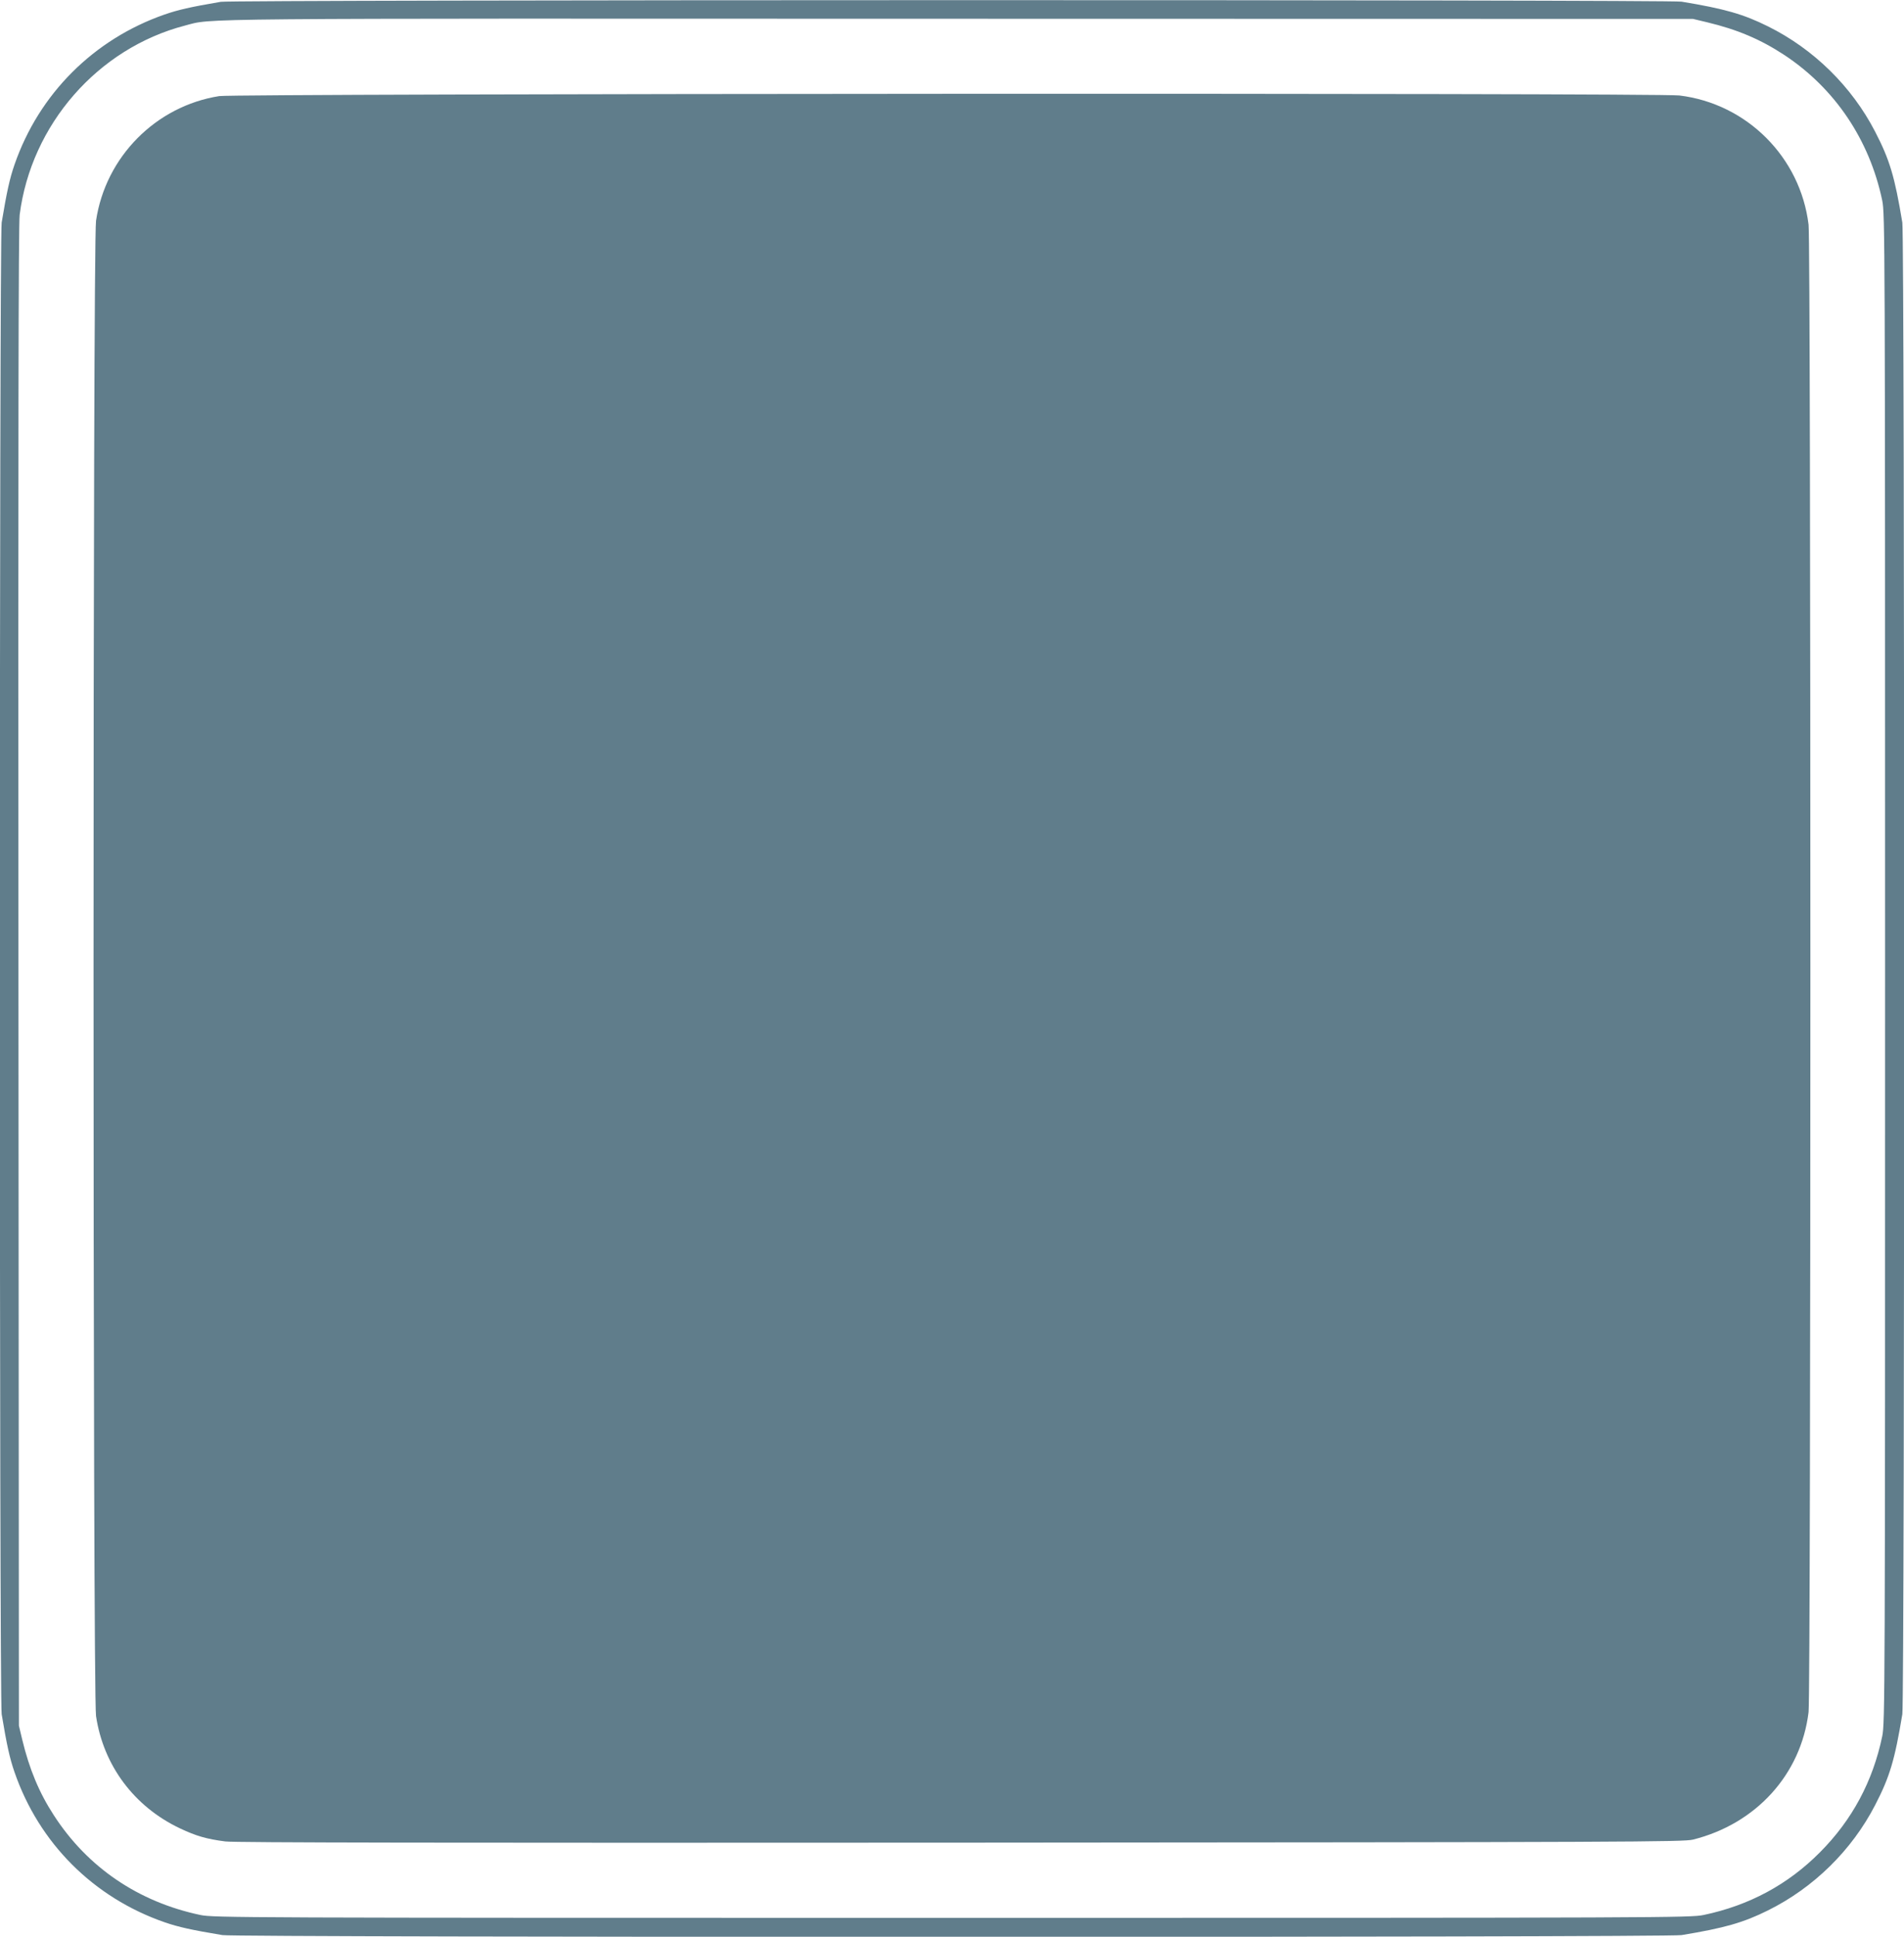
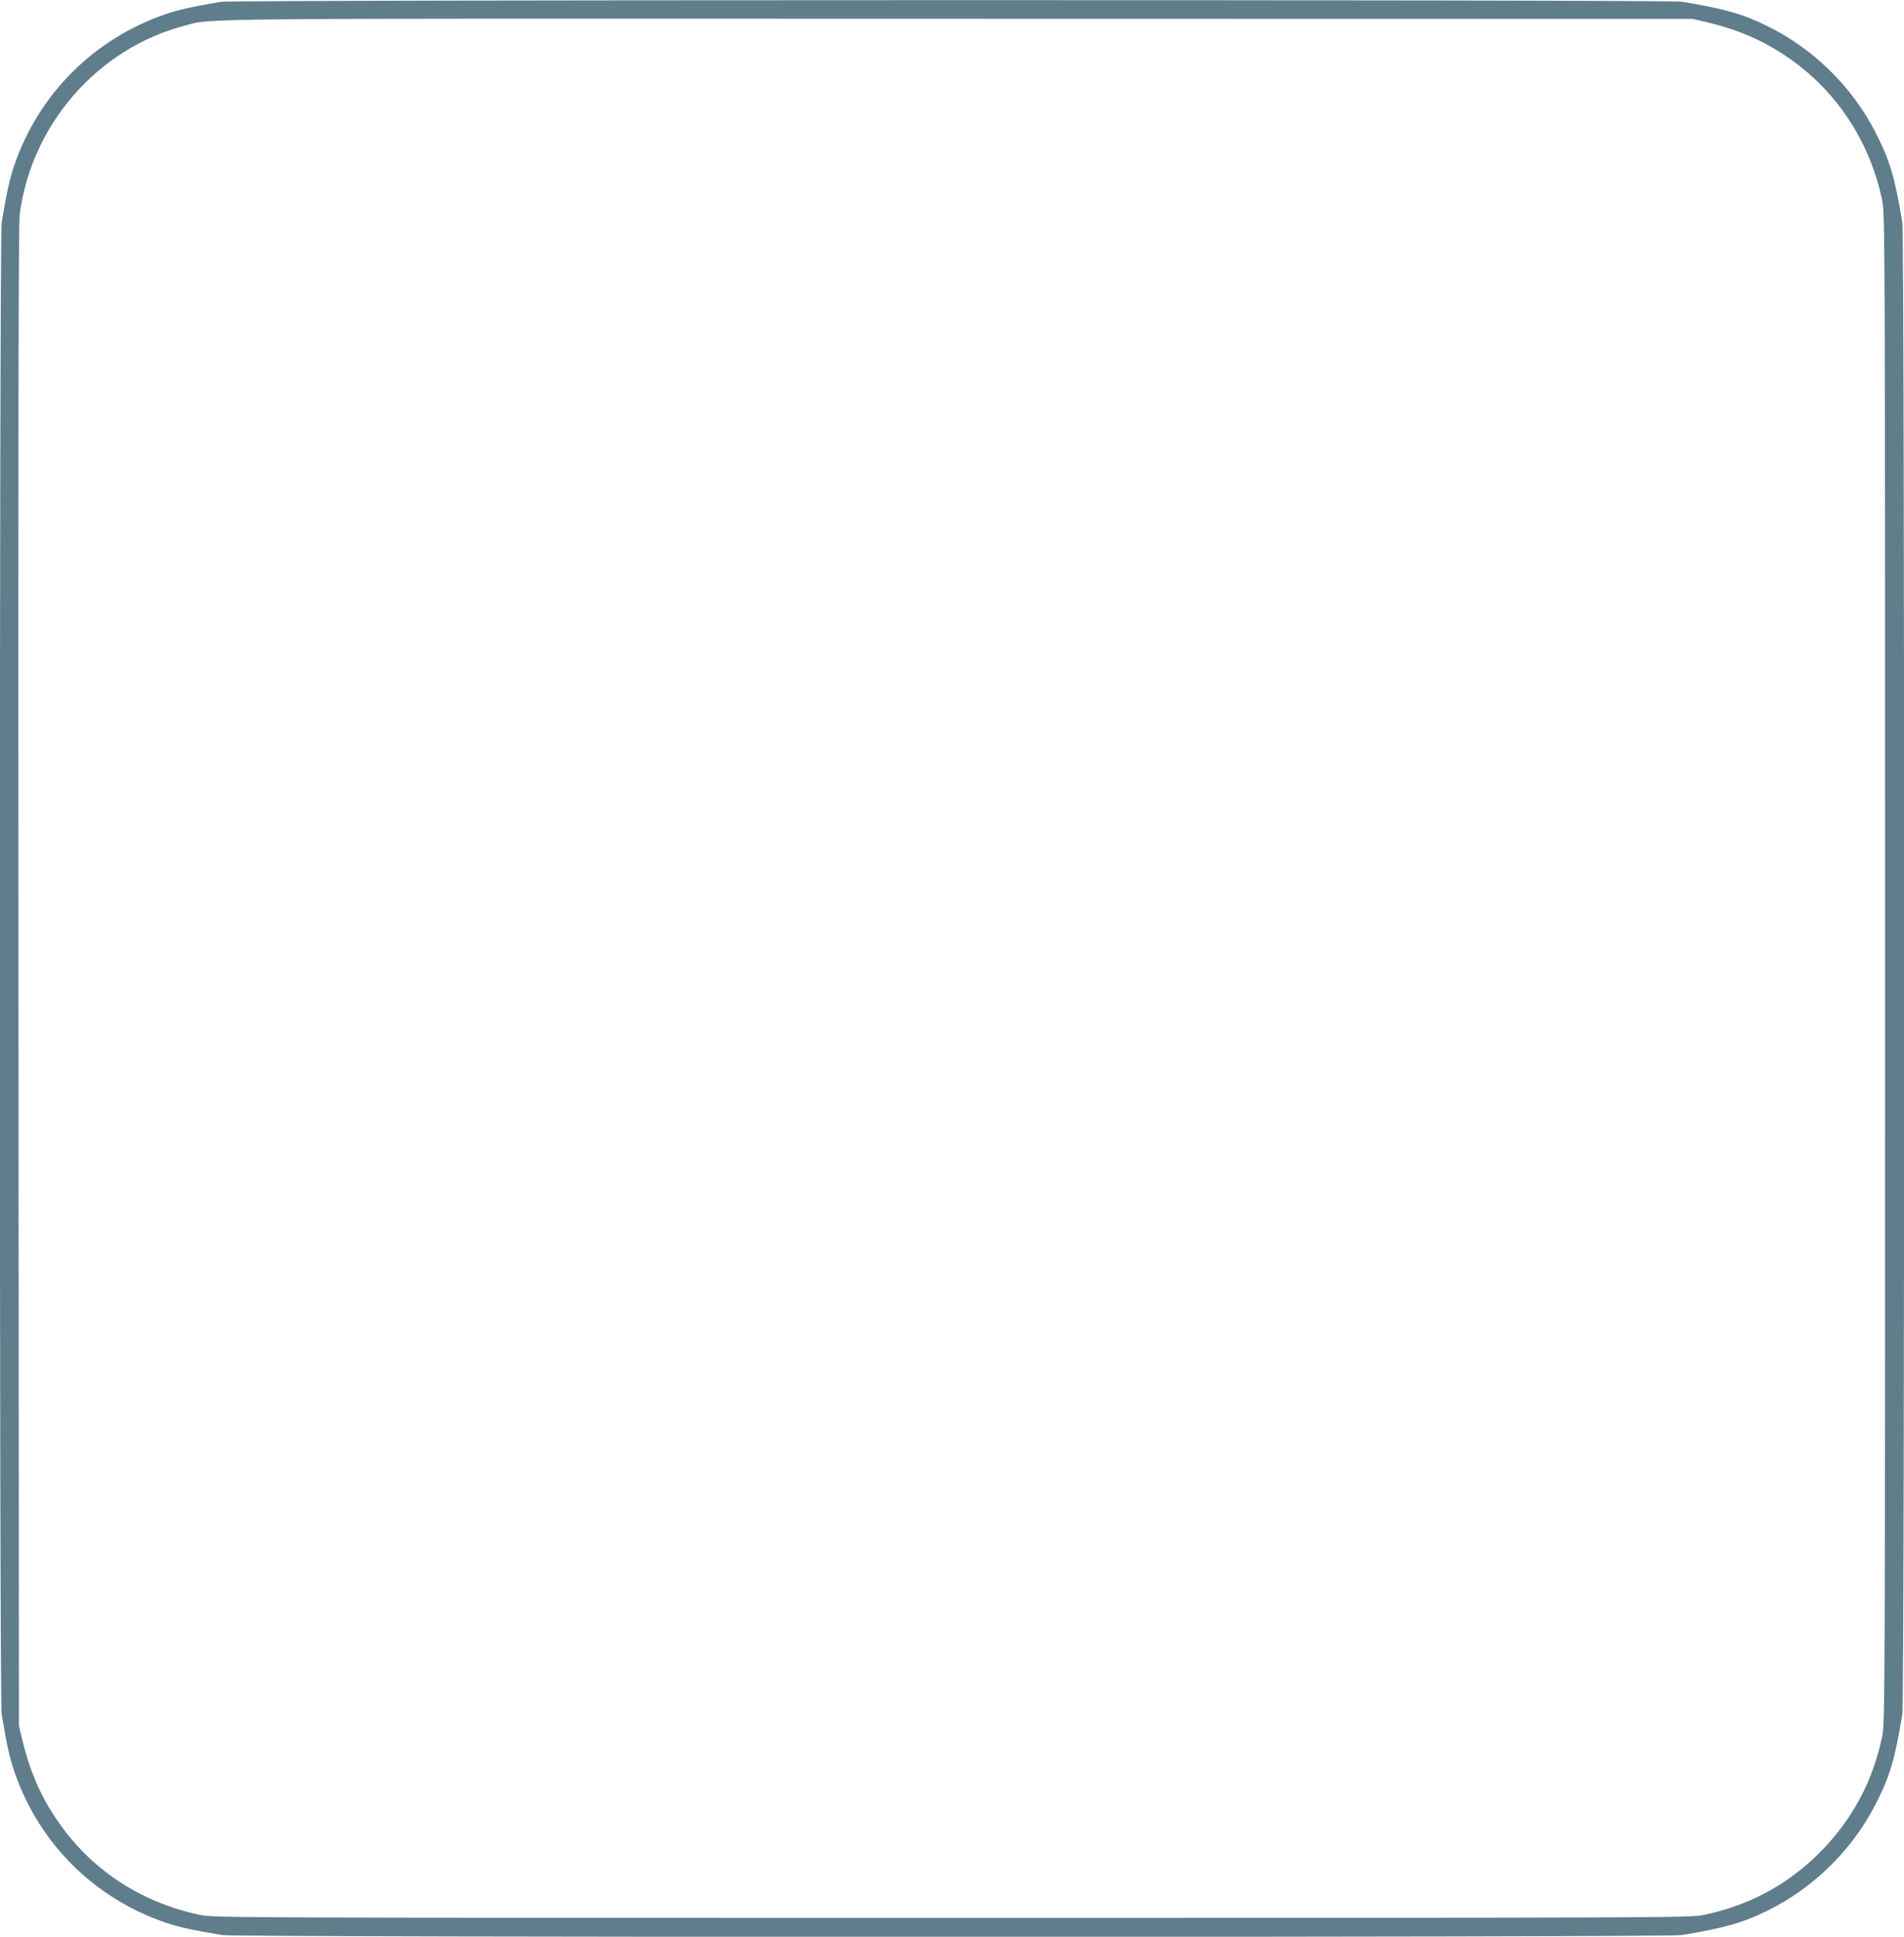
<svg xmlns="http://www.w3.org/2000/svg" version="1.0" width="1259pt" height="1280pt" viewBox="0 0 1259 1280" preserveAspectRatio="xMidYMid meet">
  <g transform="translate(0,1280) scale(0.1,-0.1)" fill="#607d8b" stroke="none">
    <path d="M1460 12788 c-205 -35 -282 -53 -372 -84 -468 -163 -830 -524 -992 -992 -32 -92 -51 -179 -85 -383 -16 -94 -16 -9764 0 -9858 34 -204 53 -291 85 -383 162 -469 522 -829 992 -992 92 -32 179 -51 383 -85 94 -16 9554 -16 9648 0 286 47 410 83 571 163 303 150 555 398 709 696 97 187 130 299 180 601 16 94 16 9764 0 9858 -50 302 -83 414 -180 601 -154 298 -406 546 -709 696 -161 80 -285 116 -571 163 -86 14 -9576 13 -9659 -1z m9827 -135 c201 -48 354 -113 511 -216 335 -221 564 -561 648 -962 18 -87 19 -230 19 -5075 0 -4845 -1 -4988 -19 -5075 -62 -298 -199 -553 -411 -766 -212 -214 -469 -352 -770 -415 -87 -18 -228 -19 -4970 -19 -4742 0 -4883 1 -4970 19 -409 86 -746 314 -969 659 -97 149 -162 305 -209 500 l-22 92 -3 4950 c-2 3509 0 4975 8 5035 76 597 517 1101 1093 1251 188 49 -66 47 5107 45 l4865 -1 92 -22z" />
-     <path d="M1450 12165 c-419 -66 -752 -401 -815 -824 -22 -145 -22 -9737 0 -9882 49 -328 253 -600 556 -743 106 -50 175 -70 299 -86 61 -8 1458 -10 4860 -8 4456 3 4780 5 4844 20 418 104 715 431 765 843 16 128 16 9702 0 9830 -54 446 -408 800 -854 854 -144 18 -9542 13 -9655 -4z" />
  </g>
</svg>